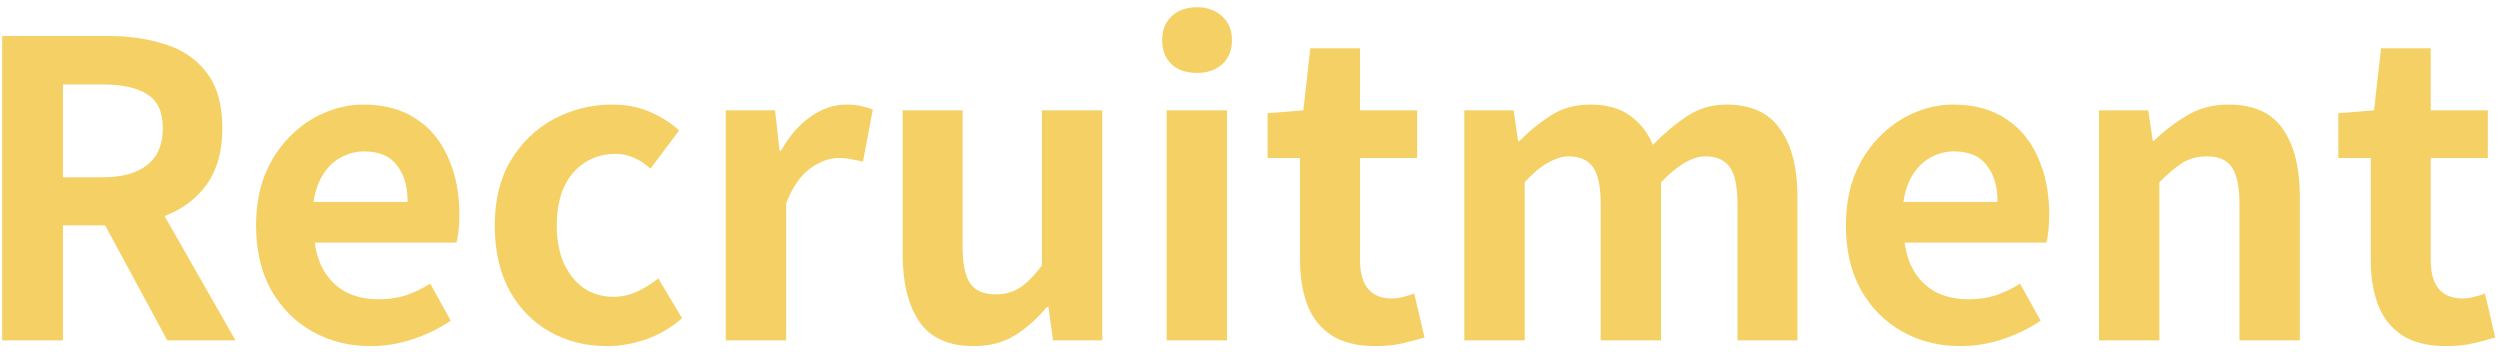
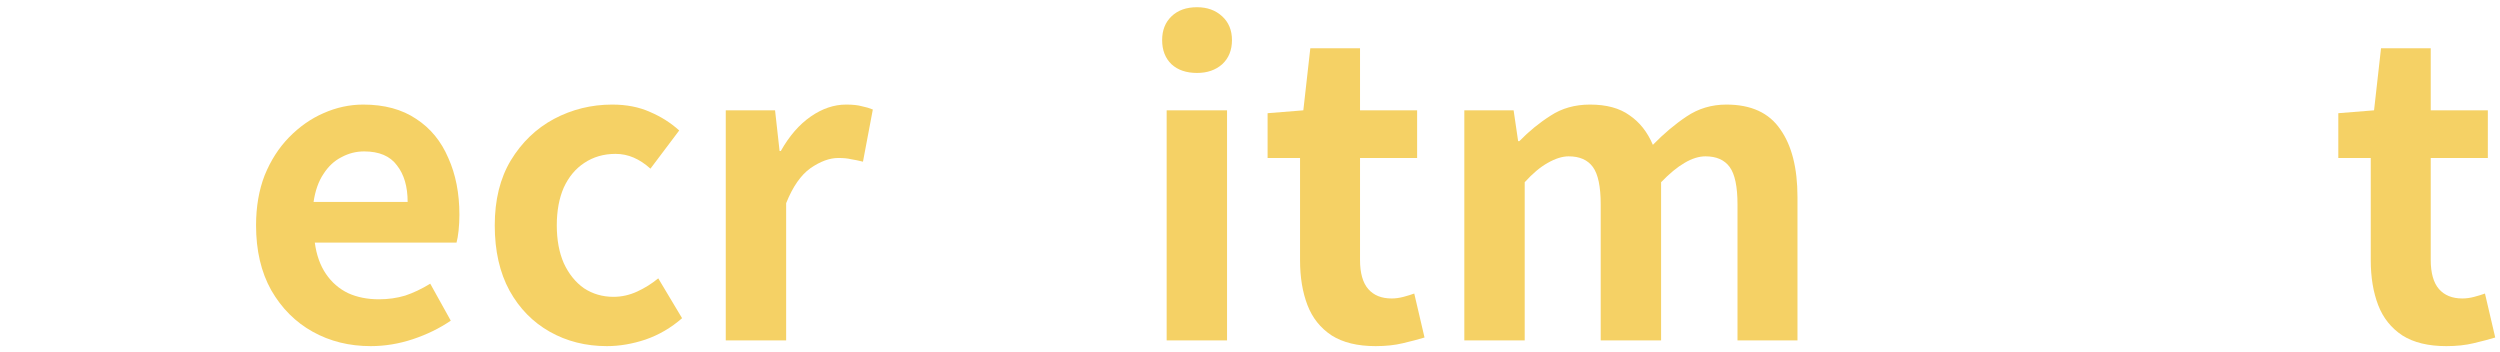
<svg xmlns="http://www.w3.org/2000/svg" width="213" height="30" viewBox="0 0 213 30" fill="none">
  <path d="M208.429 29.49C206.889 29.49 205.641 29.187 204.684 28.58C203.728 27.95 203.039 27.087 202.619 25.99C202.199 24.893 201.989 23.622 201.989 22.175V13.46H199.224V9.645L202.269 9.4L202.864 4.115H207.099V9.4H211.964V13.46H207.099V22.14C207.099 23.26 207.333 24.088 207.799 24.625C208.266 25.162 208.931 25.43 209.794 25.43C210.121 25.43 210.459 25.383 210.809 25.29C211.159 25.197 211.463 25.103 211.719 25.01L212.594 28.755C212.058 28.918 211.439 29.082 210.739 29.245C210.063 29.408 209.293 29.49 208.429 29.49Z" fill="#F5D165" />
-   <path d="M178.832 29V9.4H183.032L183.417 11.99H183.522C184.386 11.15 185.331 10.427 186.357 9.82C187.384 9.213 188.562 8.91 189.892 8.91C192.016 8.91 193.556 9.61 194.512 11.01C195.469 12.387 195.947 14.312 195.947 16.785V29H190.802V17.415C190.802 15.898 190.581 14.837 190.137 14.23C189.717 13.623 189.017 13.32 188.037 13.32C187.244 13.32 186.544 13.507 185.937 13.88C185.354 14.253 184.701 14.802 183.977 15.525V29H178.832Z" fill="#F5D165" />
-   <path d="M167.036 29.49C165.216 29.49 163.571 29.082 162.101 28.265C160.631 27.448 159.452 26.27 158.566 24.73C157.702 23.19 157.271 21.347 157.271 19.2C157.271 17.613 157.516 16.19 158.006 14.93C158.519 13.67 159.207 12.597 160.071 11.71C160.957 10.8 161.937 10.112 163.011 9.645C164.107 9.155 165.239 8.91 166.406 8.91C168.202 8.91 169.707 9.318 170.921 10.135C172.134 10.928 173.044 12.037 173.651 13.46C174.281 14.86 174.596 16.47 174.596 18.29C174.596 18.757 174.572 19.212 174.526 19.655C174.479 20.075 174.421 20.413 174.351 20.67H162.276C162.416 21.72 162.731 22.607 163.221 23.33C163.711 24.053 164.341 24.602 165.111 24.975C165.881 25.325 166.756 25.5 167.736 25.5C168.529 25.5 169.276 25.395 169.976 25.185C170.676 24.952 171.387 24.613 172.111 24.17L173.861 27.32C172.904 27.973 171.831 28.498 170.641 28.895C169.451 29.292 168.249 29.49 167.036 29.49ZM162.171 17.205H170.186C170.186 15.898 169.882 14.86 169.276 14.09C168.692 13.297 167.759 12.9 166.476 12.9C165.799 12.9 165.157 13.063 164.551 13.39C163.944 13.693 163.431 14.172 163.011 14.825C162.591 15.455 162.311 16.248 162.171 17.205Z" fill="#F5D165" />
  <path d="M124.76 29V9.4H128.96L129.345 12.025H129.45C130.267 11.185 131.153 10.462 132.11 9.855C133.067 9.225 134.187 8.91 135.47 8.91C136.87 8.91 137.99 9.213 138.83 9.82C139.693 10.403 140.358 11.243 140.825 12.34C141.758 11.383 142.715 10.578 143.695 9.925C144.698 9.248 145.83 8.91 147.09 8.91C149.19 8.91 150.718 9.61 151.675 11.01C152.655 12.387 153.145 14.312 153.145 16.785V29H148.035V17.415C148.035 15.898 147.813 14.837 147.37 14.23C146.927 13.623 146.238 13.32 145.305 13.32C144.745 13.32 144.15 13.507 143.52 13.88C142.913 14.23 142.248 14.778 141.525 15.525V29H136.38V17.415C136.38 15.898 136.158 14.837 135.715 14.23C135.272 13.623 134.583 13.32 133.65 13.32C133.113 13.32 132.518 13.507 131.865 13.88C131.235 14.23 130.582 14.778 129.905 15.525V29H124.76Z" fill="#F5D165" />
  <path d="M117.204 29.49C115.664 29.49 114.415 29.187 113.459 28.58C112.502 27.95 111.814 27.087 111.394 25.99C110.974 24.893 110.764 23.622 110.764 22.175V13.46H107.999V9.645L111.044 9.4L111.639 4.115H115.874V9.4H120.739V13.46H115.874V22.14C115.874 23.26 116.107 24.088 116.574 24.625C117.04 25.162 117.705 25.43 118.569 25.43C118.895 25.43 119.234 25.383 119.584 25.29C119.934 25.197 120.237 25.103 120.494 25.01L121.369 28.755C120.832 28.918 120.214 29.082 119.514 29.245C118.837 29.408 118.067 29.49 117.204 29.49Z" fill="#F5D165" />
  <path d="M99.399 29V9.4H104.544V29H99.399ZM101.989 6.215C101.079 6.215 100.355 5.97 99.819 5.48C99.282 4.967 99.014 4.278 99.014 3.415C99.014 2.575 99.282 1.898 99.819 1.385C100.355 0.872 101.079 0.615 101.989 0.615C102.852 0.615 103.564 0.872 104.124 1.385C104.684 1.898 104.964 2.575 104.964 3.415C104.964 4.278 104.684 4.967 104.124 5.48C103.564 5.97 102.852 6.215 101.989 6.215Z" fill="#F5D165" />
-   <path d="M82.959 29.49C80.835 29.49 79.295 28.802 78.339 27.425C77.382 26.025 76.904 24.088 76.904 21.615V9.4H82.014V20.985C82.014 22.502 82.235 23.563 82.679 24.17C83.122 24.777 83.834 25.08 84.814 25.08C85.607 25.08 86.295 24.893 86.879 24.52C87.485 24.123 88.115 23.493 88.769 22.63V9.4H93.914V29H89.714L89.329 26.165H89.189C88.349 27.168 87.439 27.973 86.459 28.58C85.479 29.187 84.312 29.49 82.959 29.49Z" fill="#F5D165" />
  <path d="M61.835 29V9.4H66.035L66.42 12.865H66.525C67.249 11.582 68.1 10.602 69.08 9.925C70.06 9.248 71.064 8.91 72.09 8.91C72.65 8.91 73.094 8.957 73.42 9.05C73.77 9.12 74.085 9.213 74.365 9.33L73.525 13.775C73.152 13.682 72.814 13.612 72.51 13.565C72.23 13.495 71.869 13.46 71.425 13.46C70.679 13.46 69.885 13.752 69.045 14.335C68.229 14.918 67.54 15.91 66.98 17.31V29H61.835Z" fill="#F5D165" />
  <path d="M51.708 29.49C49.912 29.49 48.29 29.082 46.843 28.265C45.397 27.448 44.253 26.282 43.413 24.765C42.573 23.225 42.153 21.37 42.153 19.2C42.153 17.03 42.608 15.187 43.518 13.67C44.452 12.13 45.677 10.952 47.193 10.135C48.733 9.318 50.39 8.91 52.163 8.91C53.377 8.91 54.45 9.12 55.383 9.54C56.317 9.937 57.145 10.462 57.868 11.115L55.418 14.37C54.952 13.95 54.473 13.635 53.983 13.425C53.493 13.215 52.98 13.11 52.443 13.11C51.44 13.11 50.553 13.367 49.783 13.88C49.037 14.37 48.453 15.07 48.033 15.98C47.637 16.89 47.438 17.963 47.438 19.2C47.438 20.437 47.637 21.51 48.033 22.42C48.453 23.33 49.025 24.042 49.748 24.555C50.495 25.045 51.335 25.29 52.268 25.29C52.968 25.29 53.645 25.138 54.298 24.835C54.952 24.532 55.547 24.158 56.083 23.715L58.113 27.11C57.18 27.927 56.142 28.533 54.998 28.93C53.878 29.303 52.782 29.49 51.708 29.49Z" fill="#F5D165" />
  <path d="M31.581 29.49C29.761 29.49 28.116 29.082 26.646 28.265C25.176 27.448 23.998 26.27 23.111 24.73C22.248 23.19 21.816 21.347 21.816 19.2C21.816 17.613 22.061 16.19 22.551 14.93C23.065 13.67 23.753 12.597 24.616 11.71C25.503 10.8 26.483 10.112 27.556 9.645C28.653 9.155 29.785 8.91 30.951 8.91C32.748 8.91 34.253 9.318 35.466 10.135C36.68 10.928 37.59 12.037 38.196 13.46C38.826 14.86 39.141 16.47 39.141 18.29C39.141 18.757 39.118 19.212 39.071 19.655C39.025 20.075 38.966 20.413 38.896 20.67H26.821C26.961 21.72 27.276 22.607 27.766 23.33C28.256 24.053 28.886 24.602 29.656 24.975C30.426 25.325 31.301 25.5 32.281 25.5C33.075 25.5 33.821 25.395 34.521 25.185C35.221 24.952 35.933 24.613 36.656 24.17L38.406 27.32C37.45 27.973 36.376 28.498 35.186 28.895C33.996 29.292 32.795 29.49 31.581 29.49ZM26.716 17.205H34.731C34.731 15.898 34.428 14.86 33.821 14.09C33.238 13.297 32.305 12.9 31.021 12.9C30.345 12.9 29.703 13.063 29.096 13.39C28.49 13.693 27.976 14.172 27.556 14.825C27.136 15.455 26.856 16.248 26.716 17.205Z" fill="#F5D165" />
-   <path d="M0.185 29V3.065H9.18C11.023 3.065 12.68 3.31 14.15 3.8C15.62 4.267 16.787 5.083 17.65 6.25C18.513 7.393 18.945 8.957 18.945 10.94C18.945 12.853 18.513 14.428 17.65 15.665C16.787 16.878 15.62 17.777 14.15 18.36C12.68 18.92 11.023 19.2 9.18 19.2H5.365V29H0.185ZM5.365 15.105H8.725C10.405 15.105 11.677 14.755 12.54 14.055C13.427 13.355 13.87 12.317 13.87 10.94C13.87 9.54 13.427 8.572 12.54 8.035C11.677 7.475 10.405 7.195 8.725 7.195H5.365V15.105ZM14.255 29L8.235 17.87L11.875 14.65L20.065 29H14.255Z" fill="#F5D165" />
</svg>